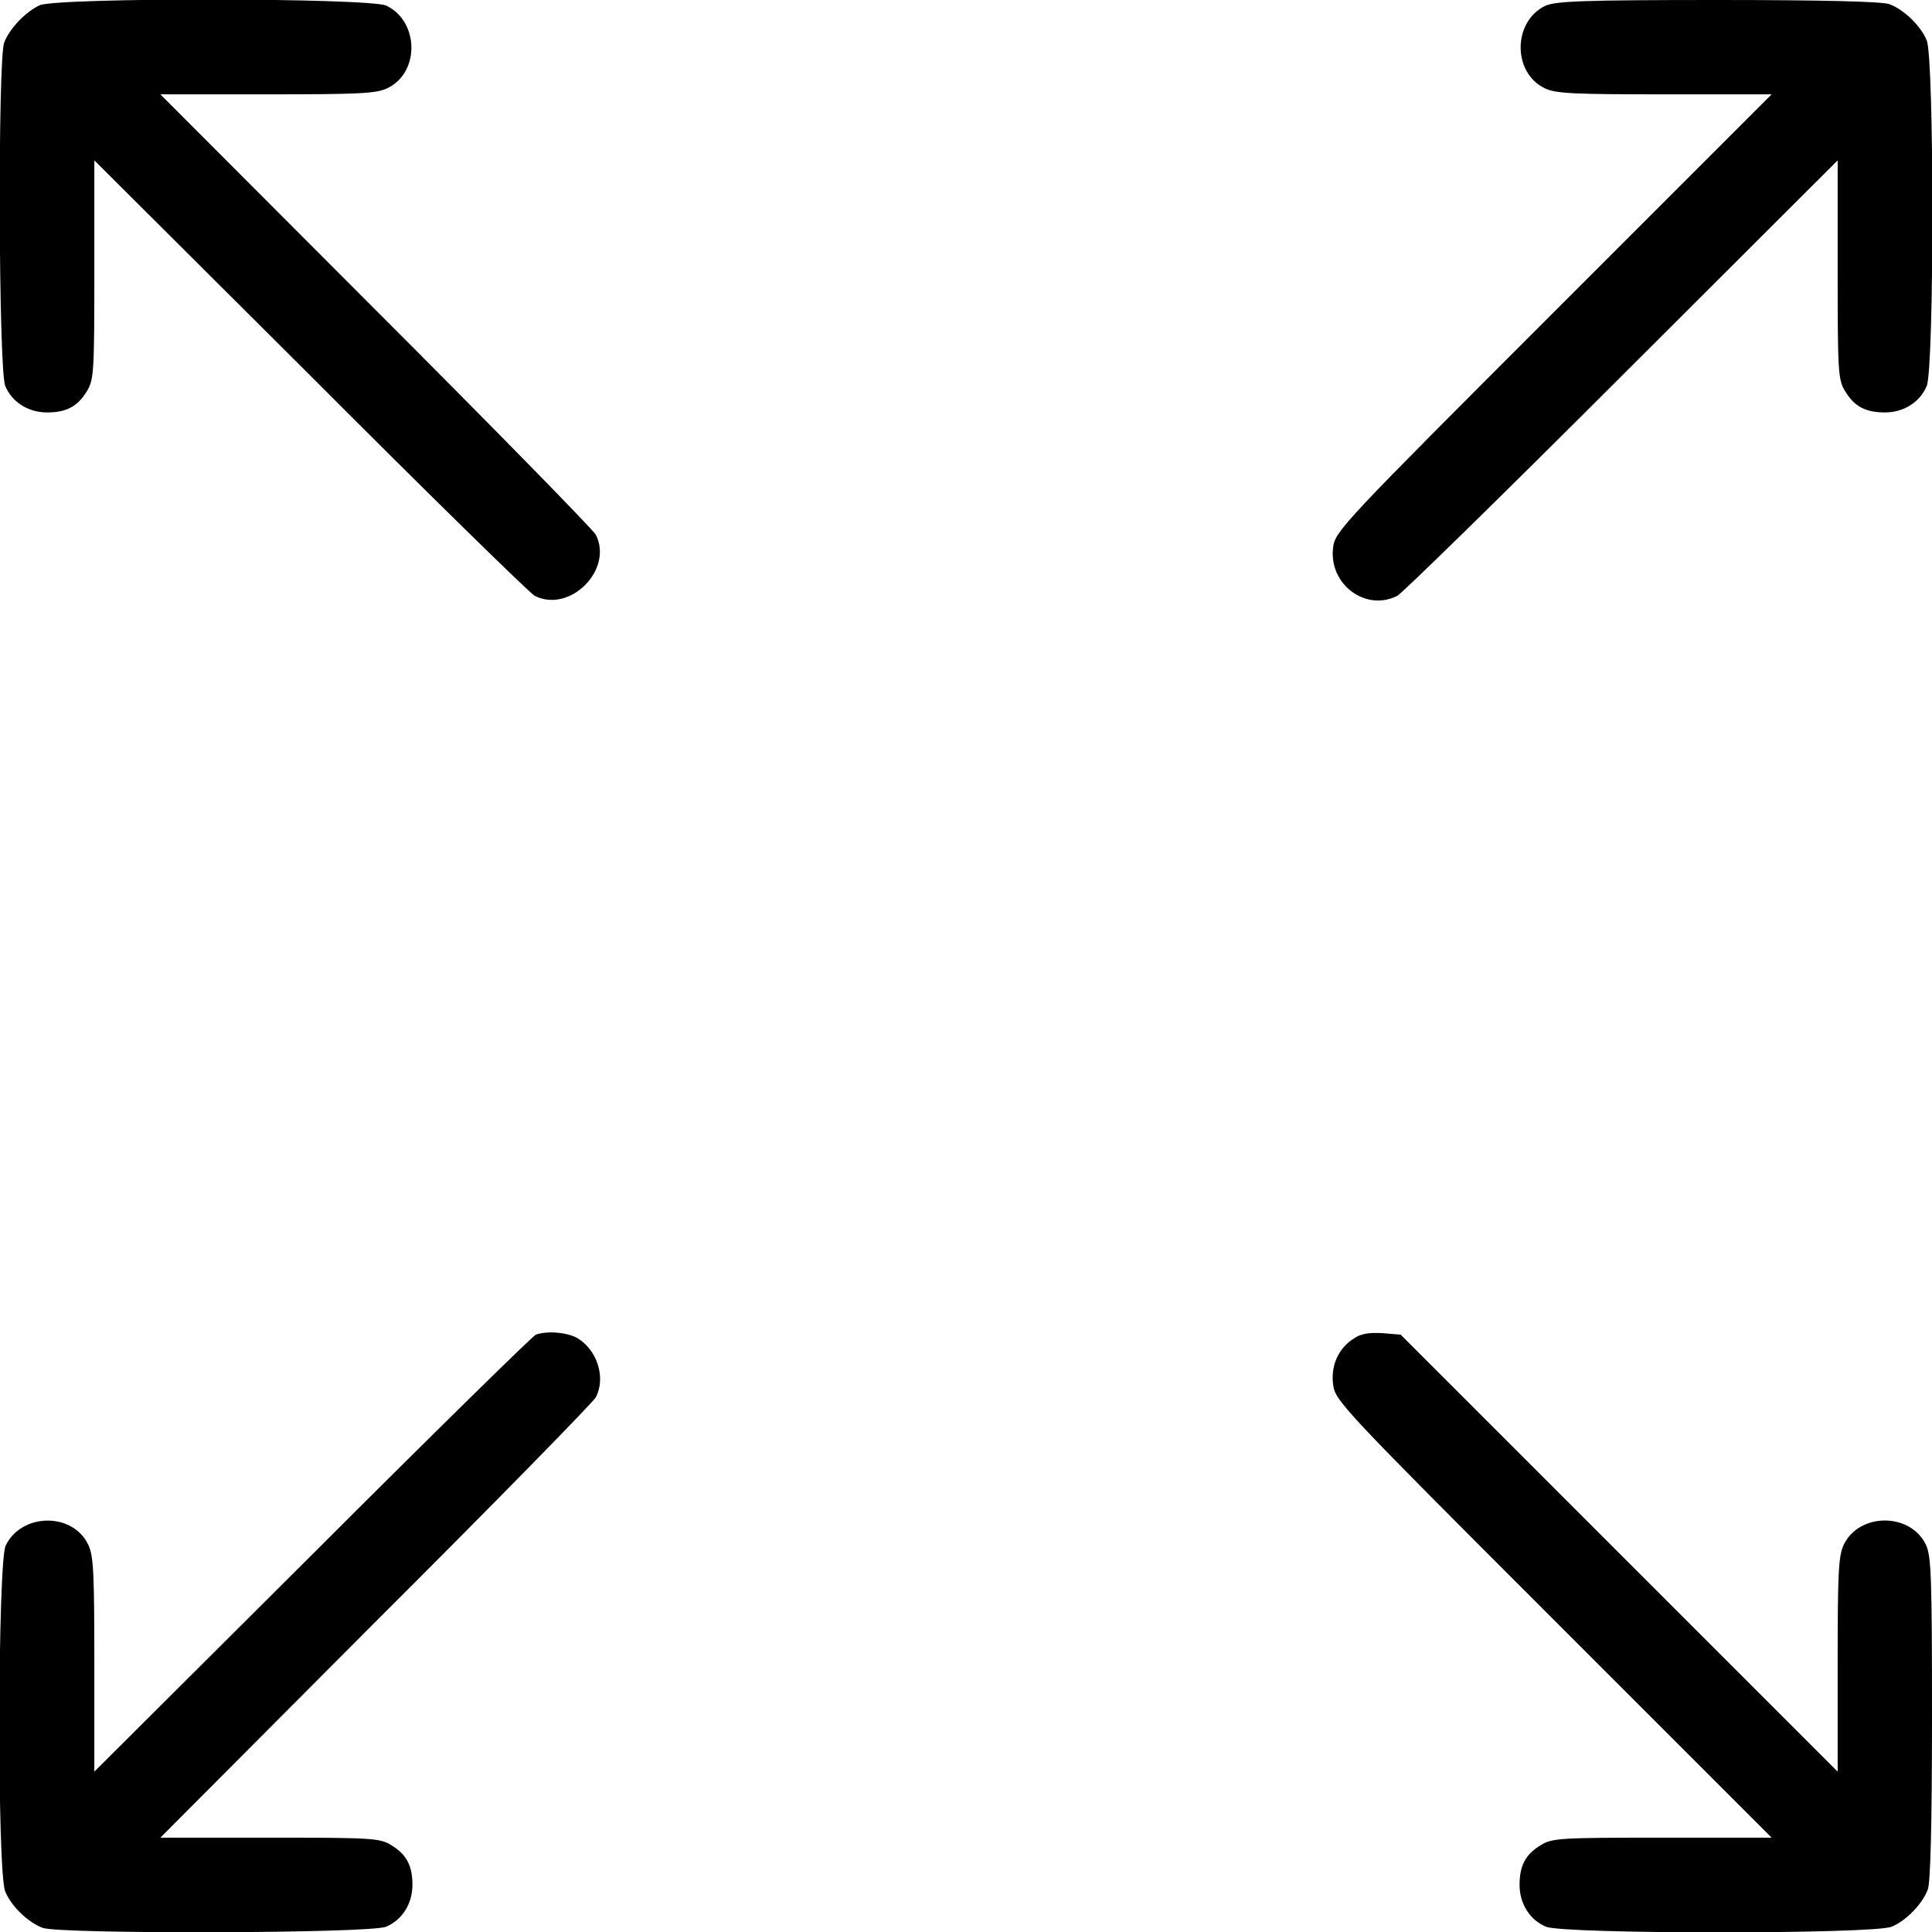
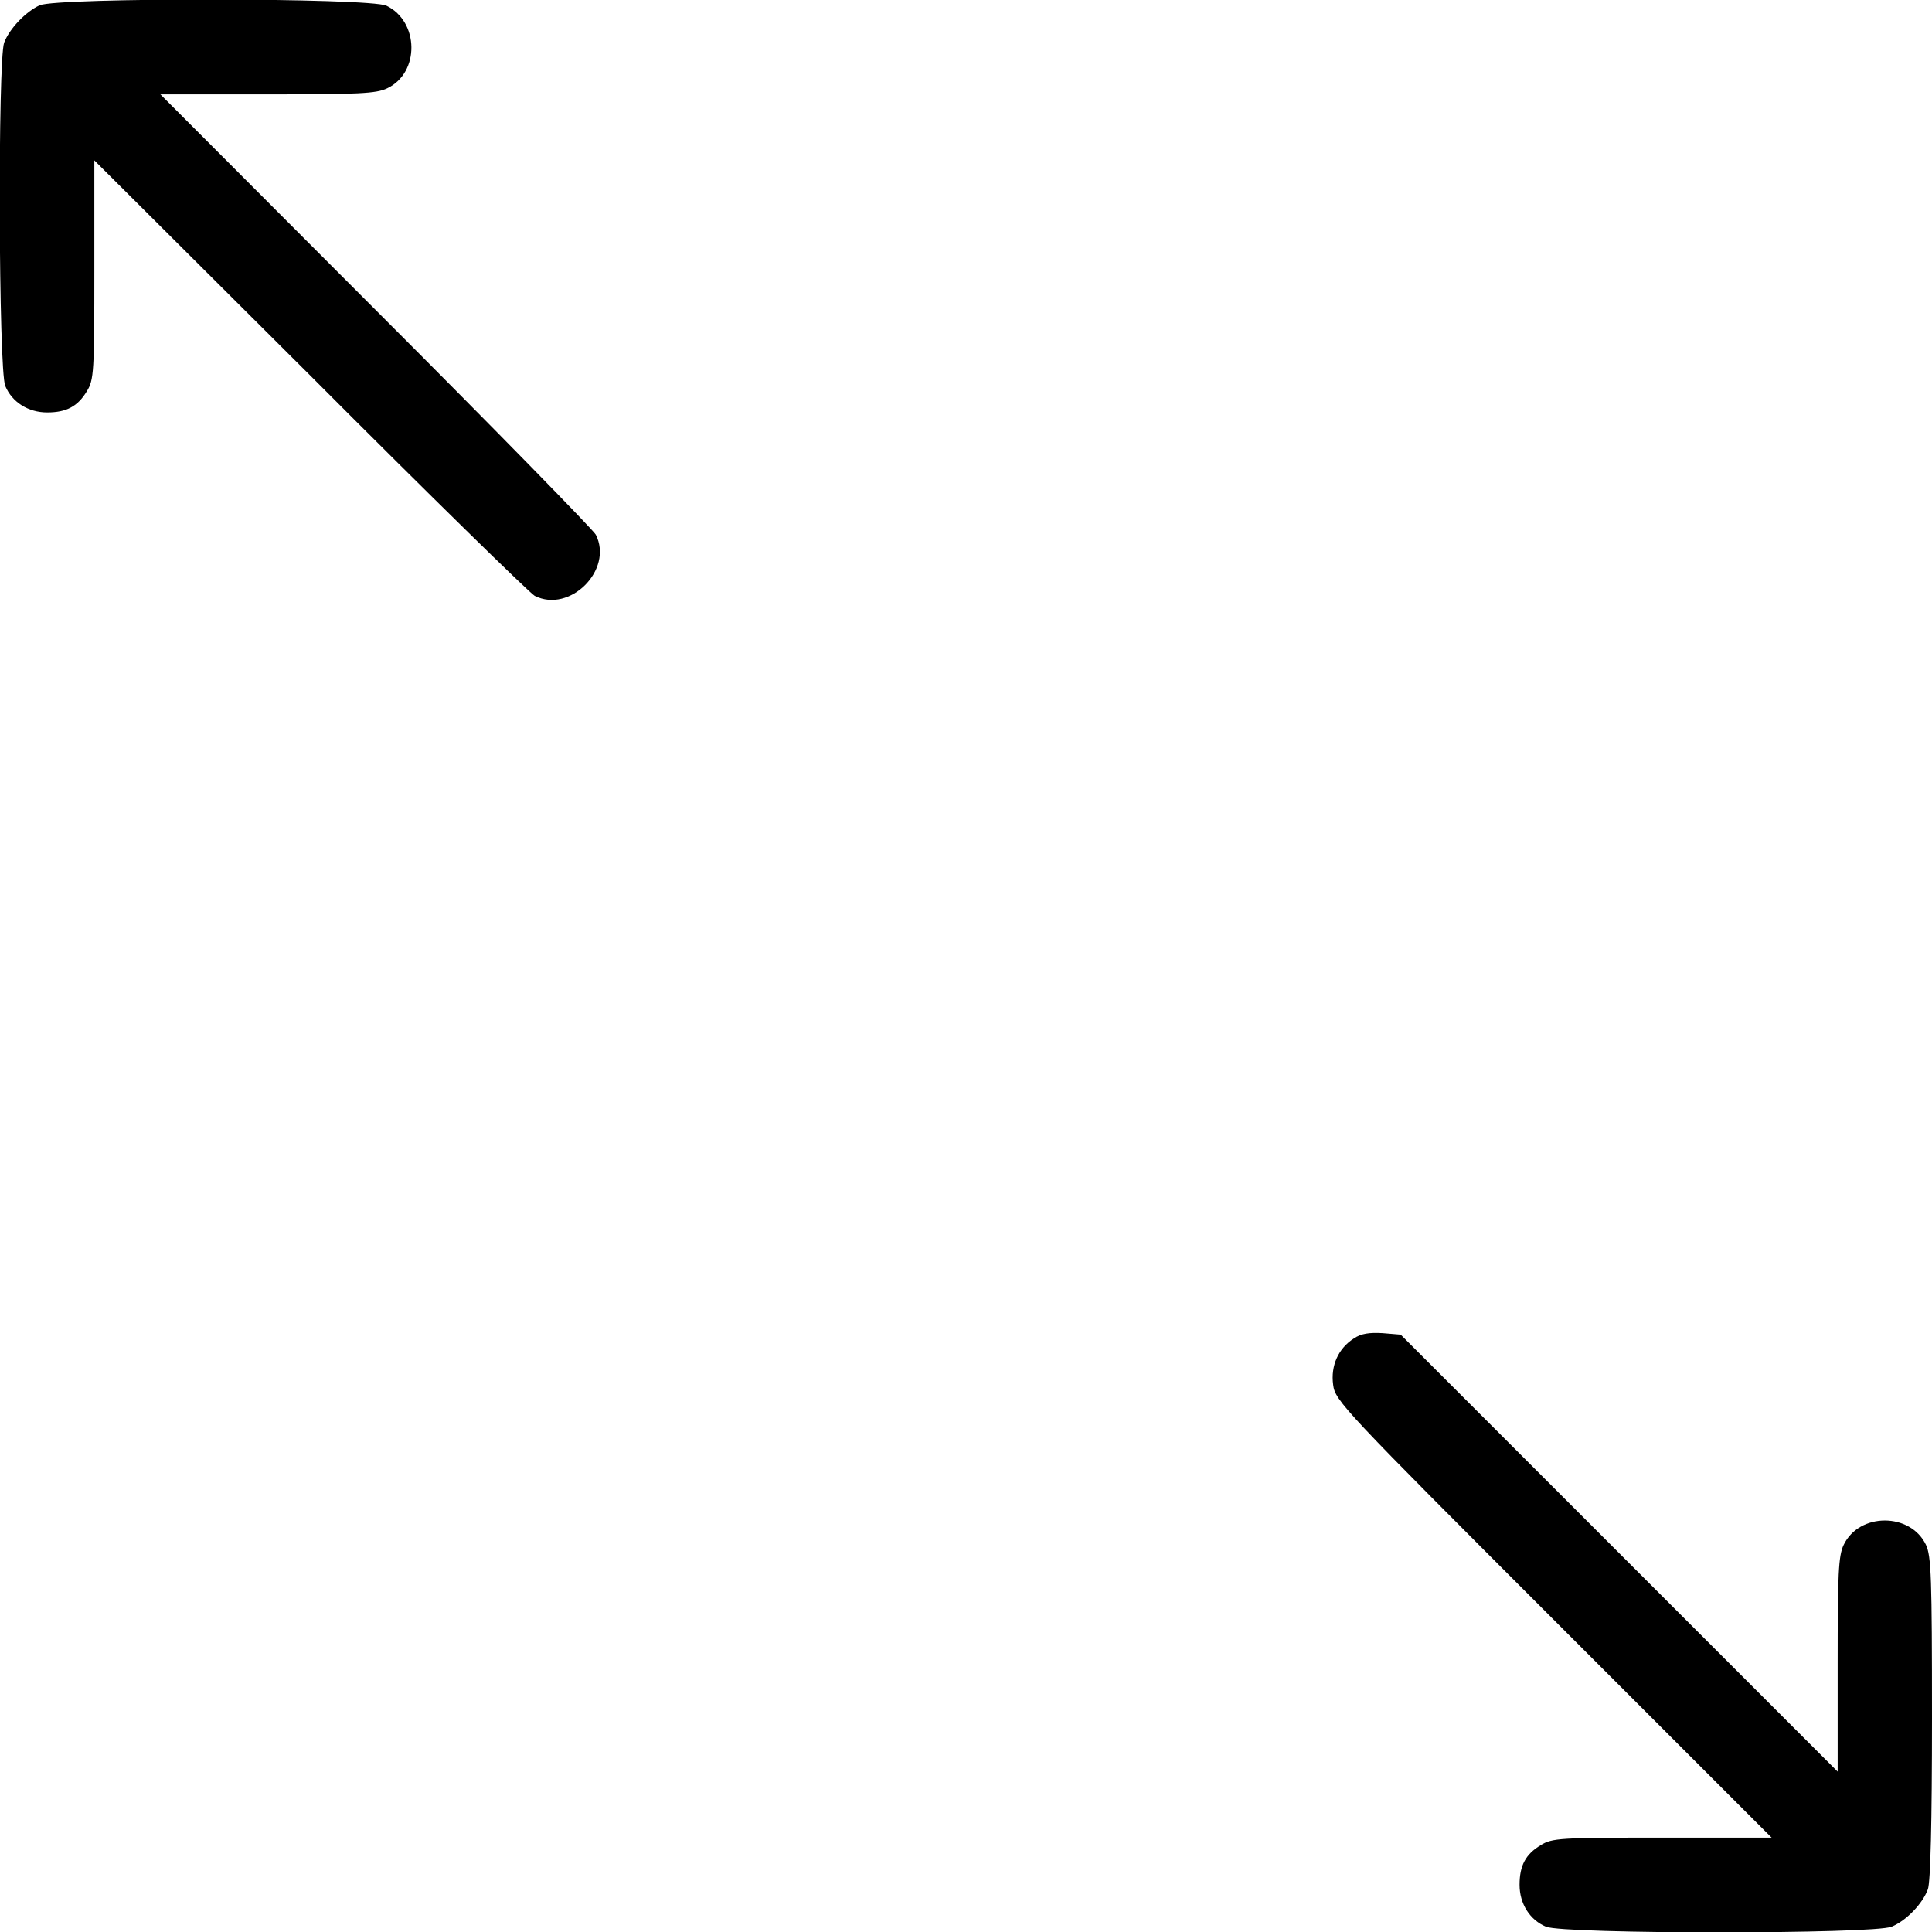
<svg xmlns="http://www.w3.org/2000/svg" width="512pt" height="512pt" viewBox="0 0 512 512" preserveAspectRatio="xMidYMid meet">
  <g transform="translate(0,512) scale(0.1,-0.1)" fill="#000000" stroke="none">
    <path d="M105 5106 c-37 -17 -80 -62 -94 -99 -17 -45 -15 -869 3 -910 18 -43 61 -70 111 -70 51 0 81 16 105 56 19 30 20 52 20 322 l0 290 573 -571 c314 -315 582 -577 594 -583 93 -47 209 69 162 162 -6 12 -268 280 -583 595 l-571 572 284 0 c241 0 288 2 317 16 87 41 85 177 -2 219 -45 21 -872 22 -919 1z" />
-     <path d="M4094 5104 c-85 -42 -86 -177 0 -218 29 -14 76 -16 317 -16 l284 0 -578 -578 c-556 -556 -579 -580 -584 -622 -13 -97 85 -172 170 -129 12 6 280 268 595 583 l572 571 0 -290 c0 -270 1 -292 20 -322 24 -40 54 -56 105 -56 50 0 93 27 111 70 20 48 20 869 0 916 -16 39 -61 82 -99 96 -18 7 -177 11 -455 11 -360 0 -432 -3 -458 -16z" />
-     <path d="M1420 1583 c-8 -3 -275 -265 -592 -582 l-578 -576 0 284 c0 241 -2 288 -16 317 -41 87 -177 85 -219 -2 -21 -45 -23 -867 -1 -917 16 -39 61 -82 99 -96 45 -17 869 -15 910 3 43 18 70 61 70 111 0 51 -16 81 -56 105 -30 19 -52 20 -322 20 l-290 0 571 573 c315 314 577 582 583 594 27 52 4 125 -49 157 -27 15 -79 20 -110 9z" />
    <path d="M3588 1573 c-41 -26 -62 -72 -55 -123 5 -42 28 -66 584 -622 l578 -578 -290 0 c-270 0 -292 -1 -322 -20 -40 -24 -56 -54 -56 -105 0 -50 27 -93 70 -111 48 -20 869 -20 916 0 39 16 82 61 96 99 7 18 11 177 11 454 0 373 -2 429 -16 459 -41 86 -177 86 -218 0 -14 -29 -16 -76 -16 -317 l0 -284 -579 579 -579 579 -48 4 c-35 2 -57 -1 -76 -14z" />
  </g>
</svg>